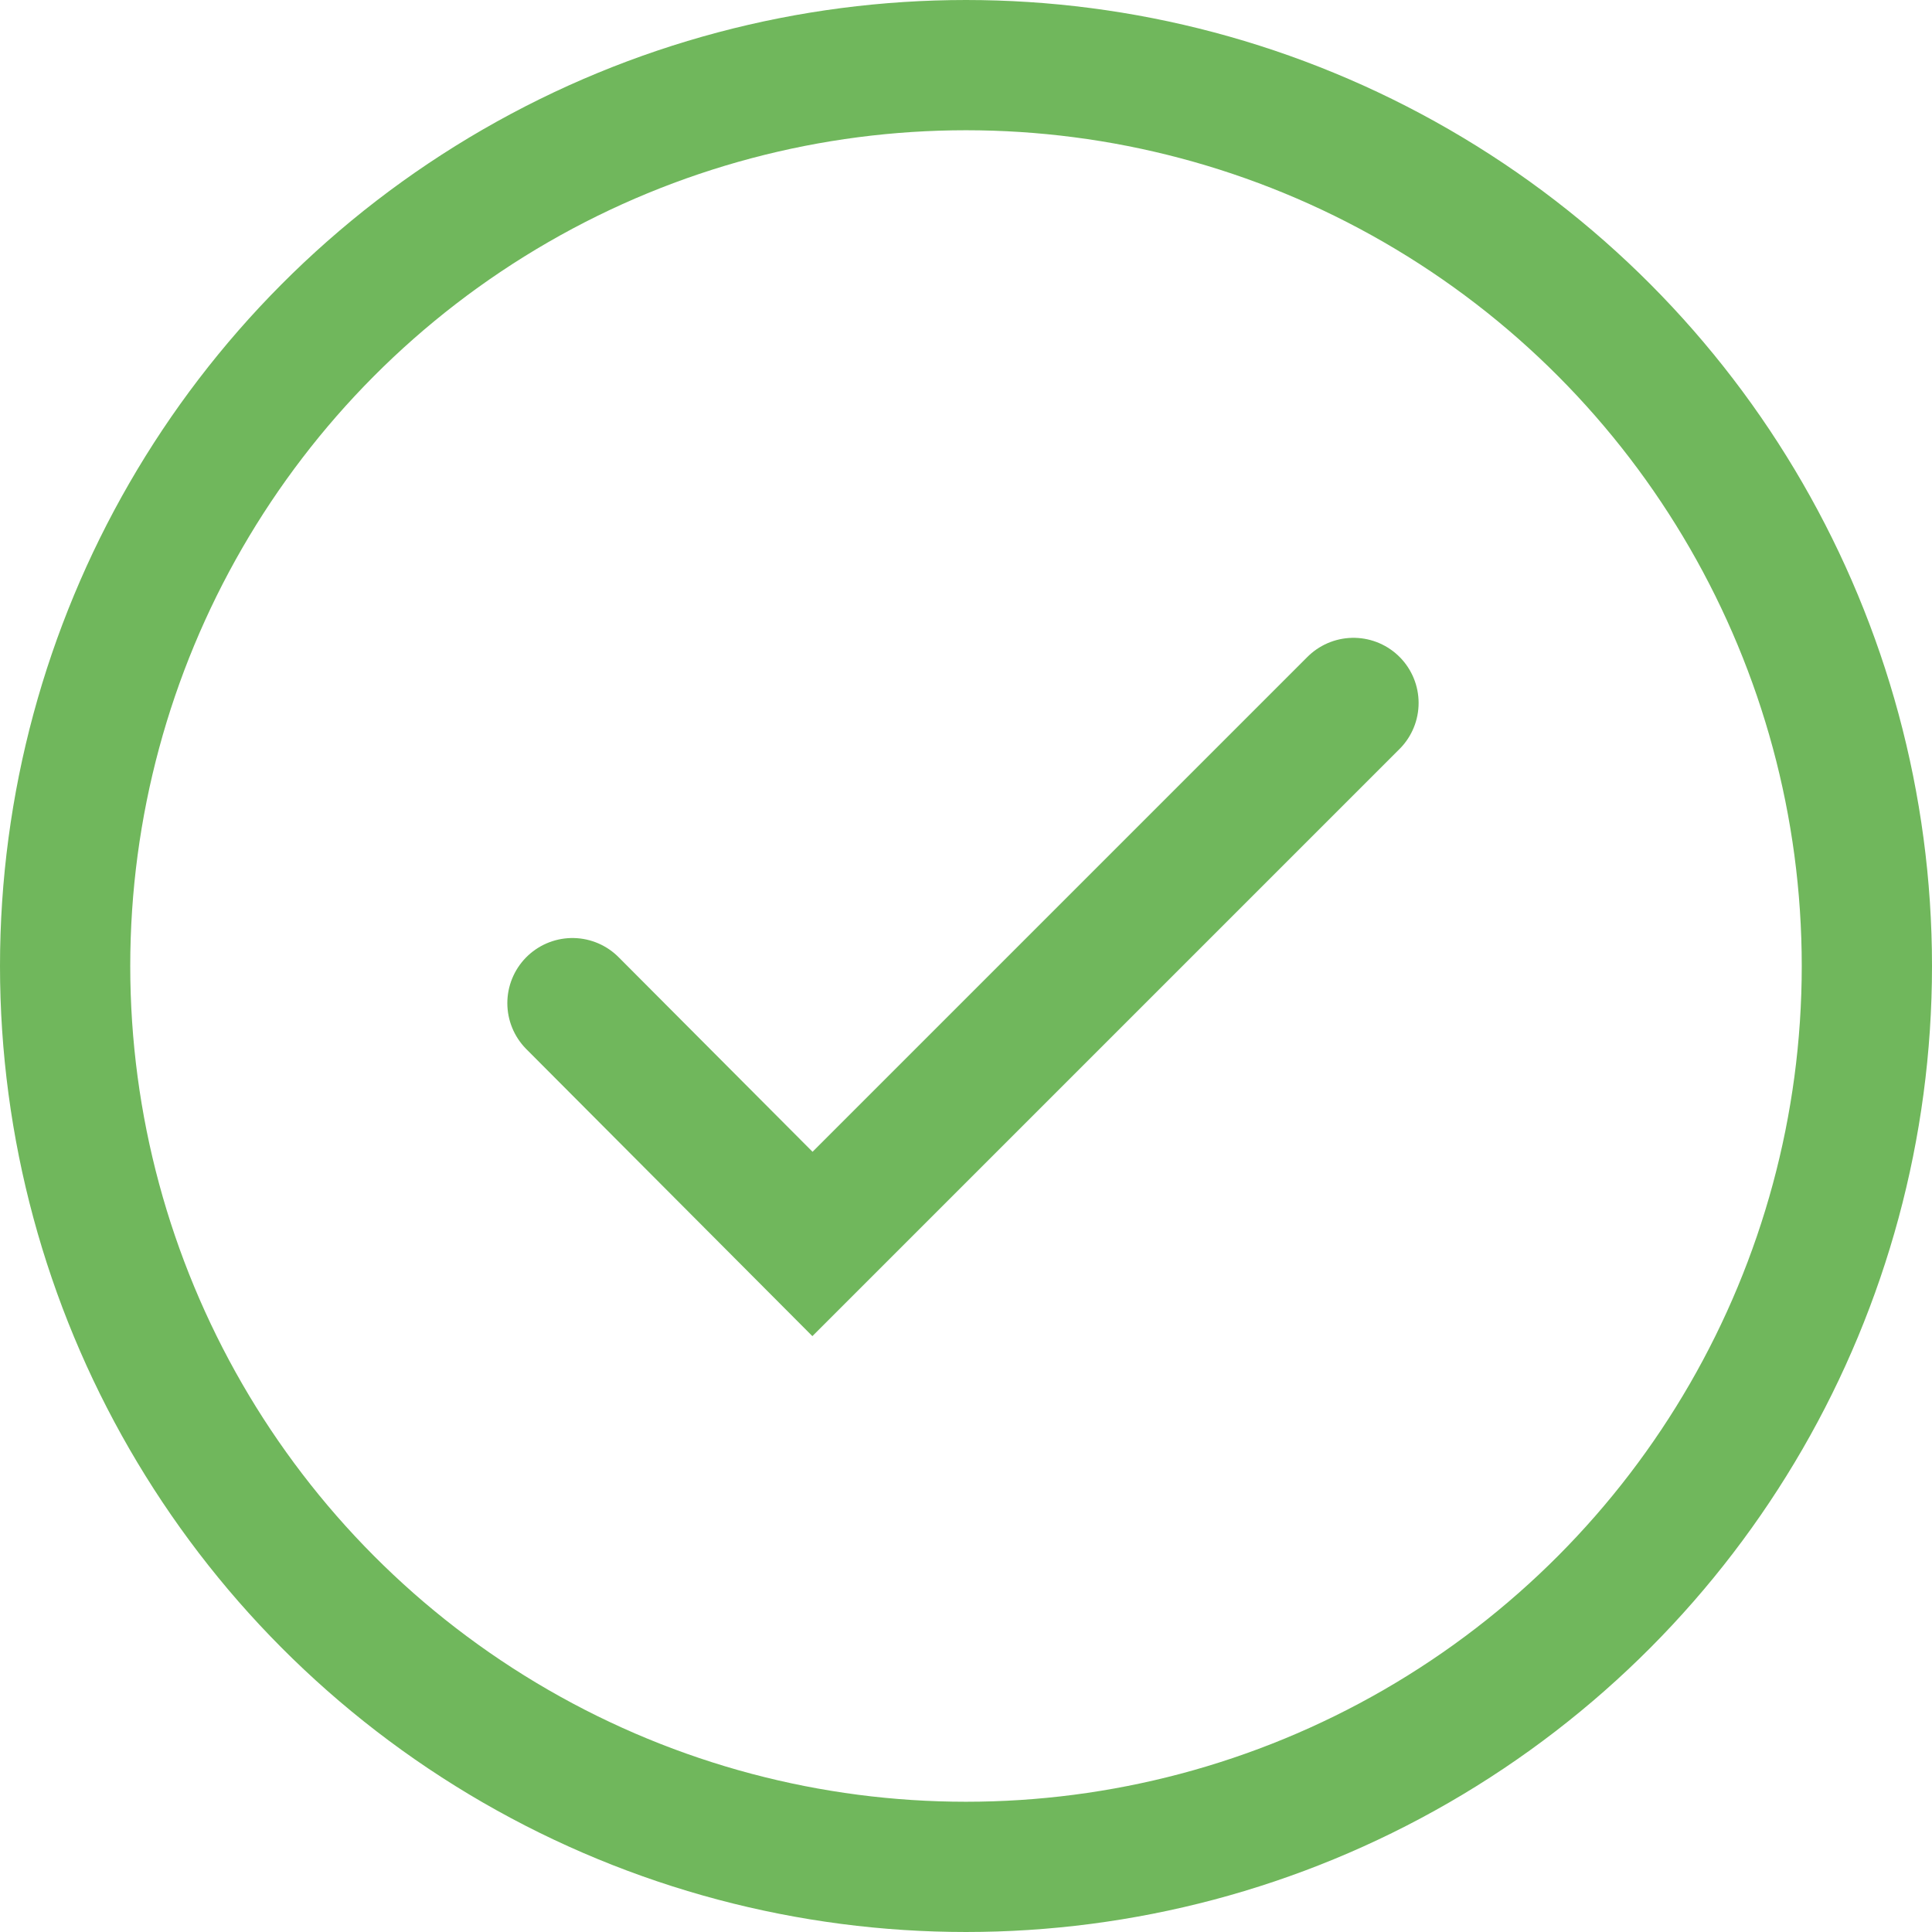
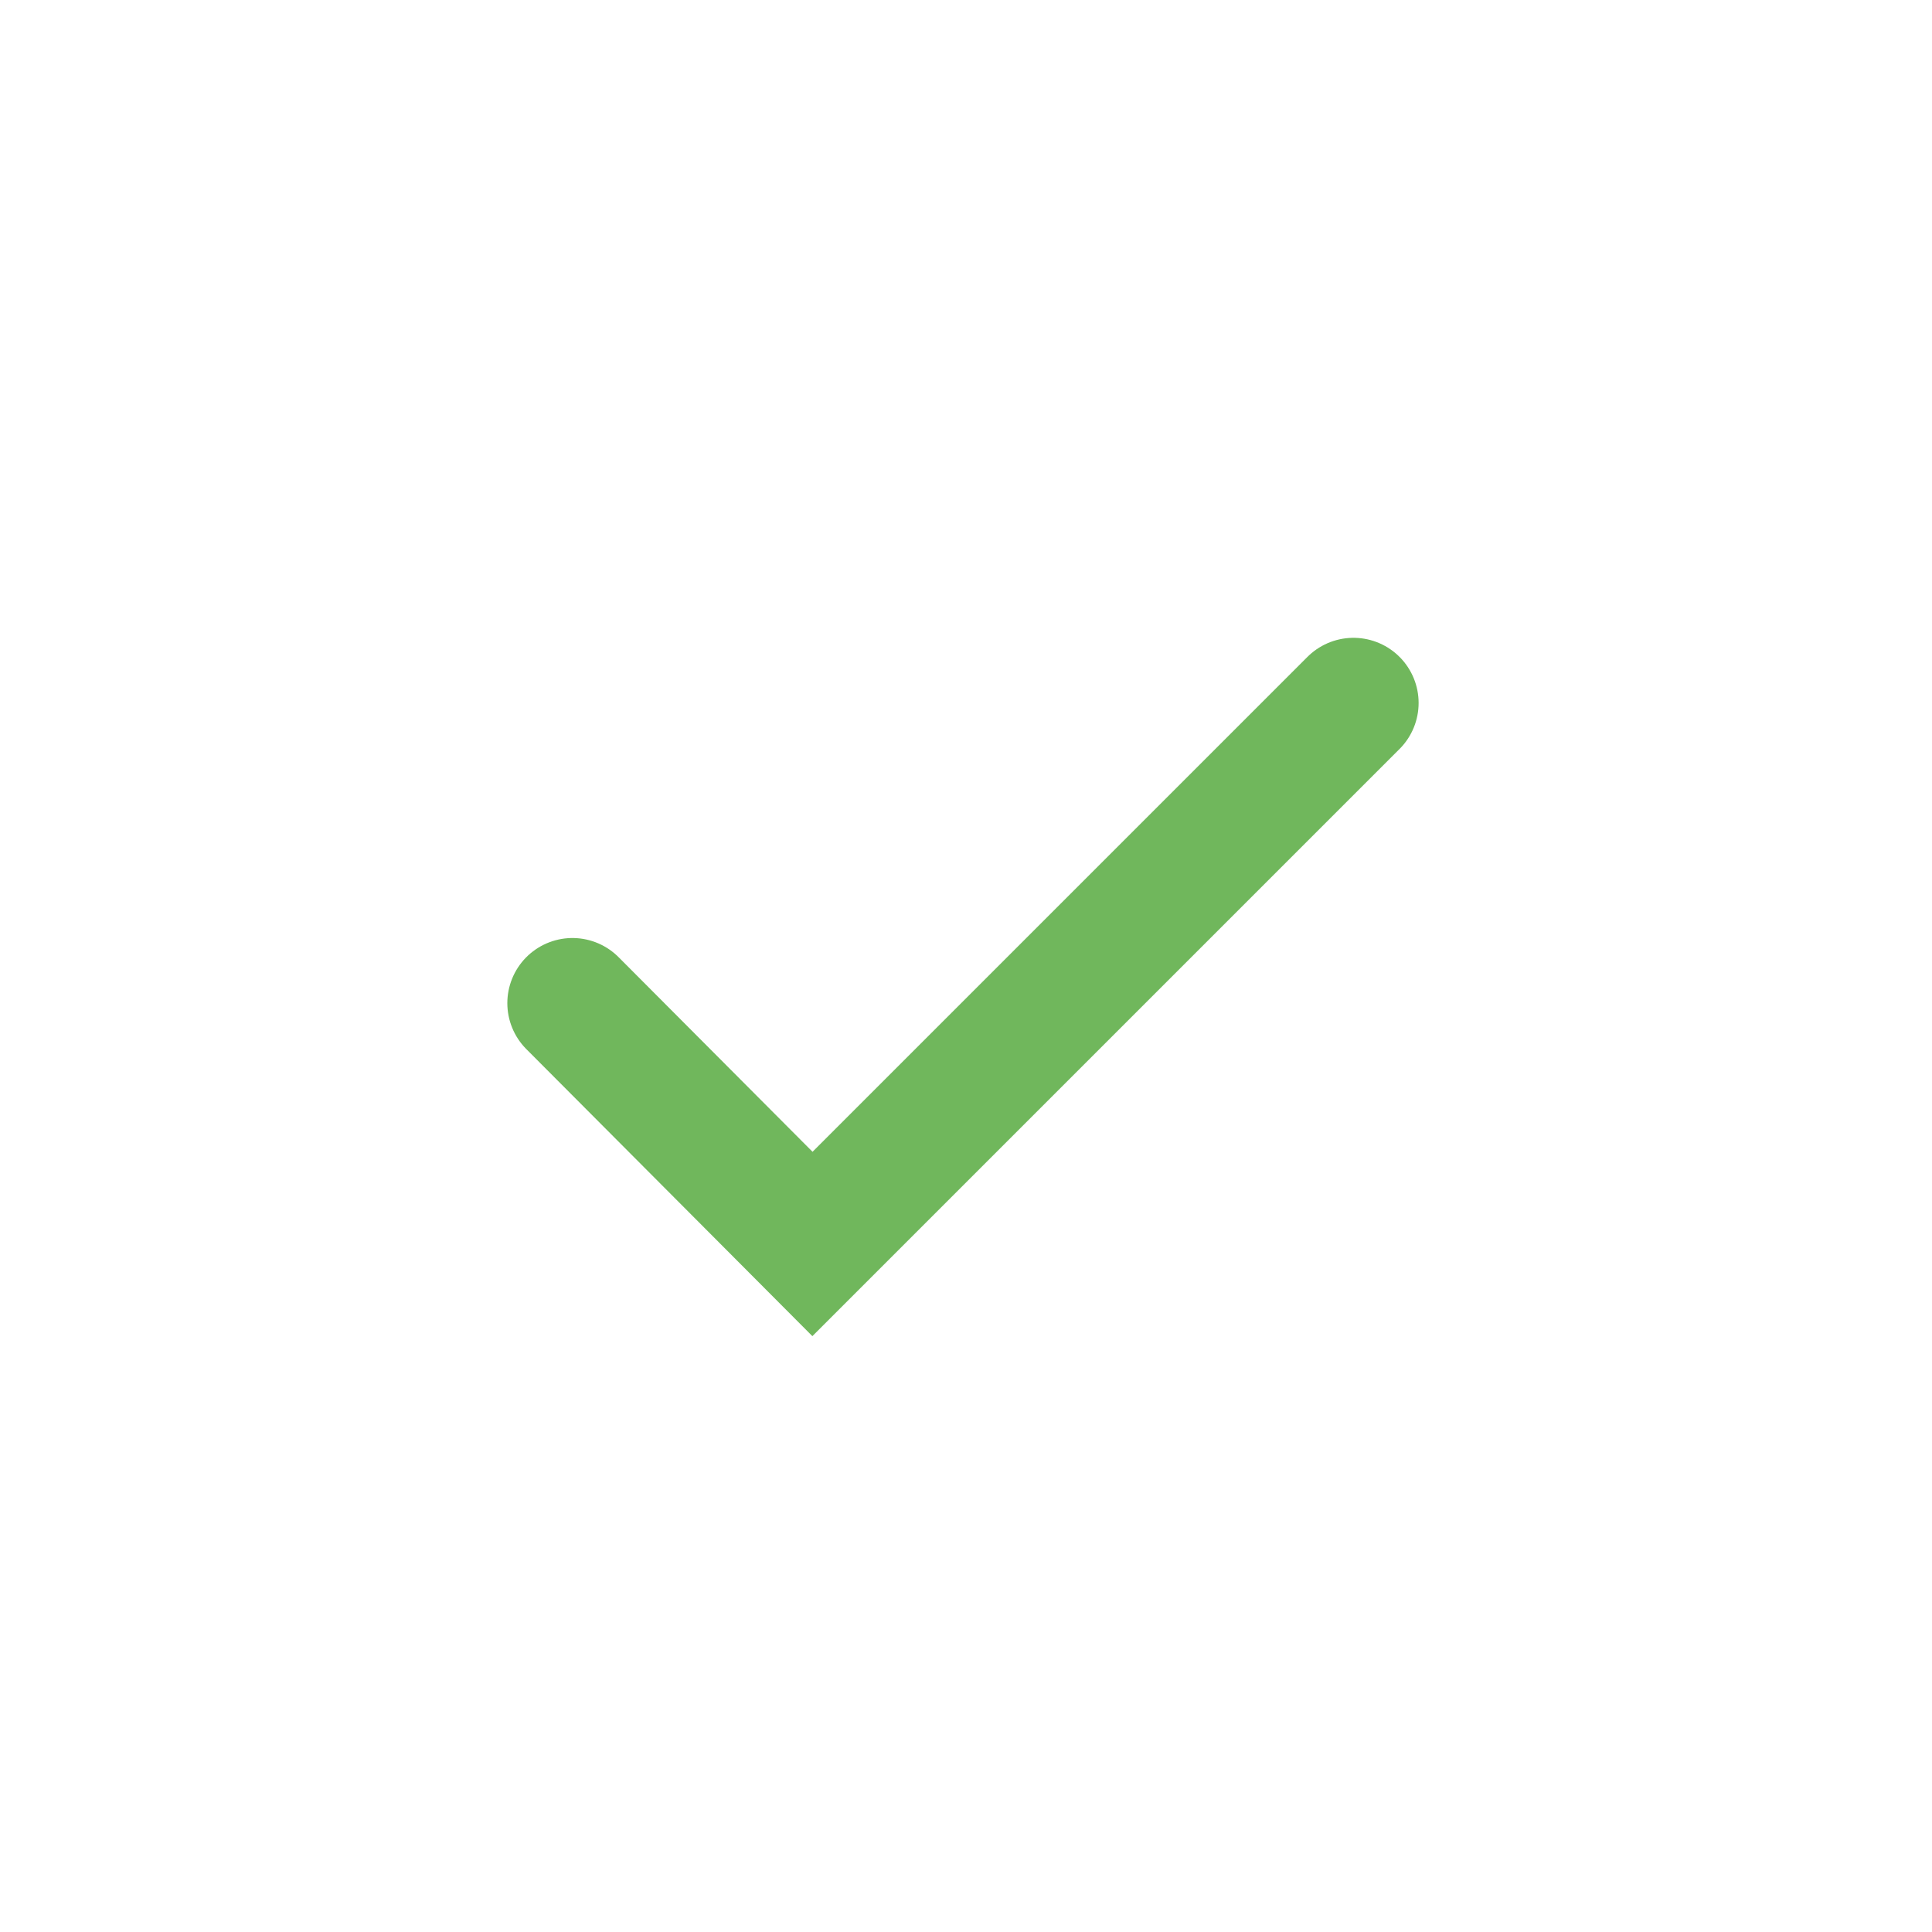
<svg xmlns="http://www.w3.org/2000/svg" width="89" height="89" viewBox="0 0 89 89">
  <g id="Grupo_8762" data-name="Grupo 8762" transform="translate(-2013.48 -388.738)">
    <g id="Layer_2" data-name="Layer 2" transform="translate(2039.851 421.124)">
      <g id="Layer_4" data-name="Layer 4" transform="translate(0 0)">
        <path id="Trazado_429" data-name="Trazado 429" d="M2094.344,444.4l-24.923,24.923-11.056-11.094" transform="translate(-2058.365 -444.404)" fill="none" stroke="#70b75c" stroke-linecap="round" stroke-width="6" />
      </g>
    </g>
-     <circle id="Elipse_2" data-name="Elipse 2" cx="41.5" cy="41.5" r="41.5" transform="translate(2016.48 391.738)" fill="none" stroke="#70b75c" stroke-linecap="round" stroke-width="6" />
  </g>
</svg>